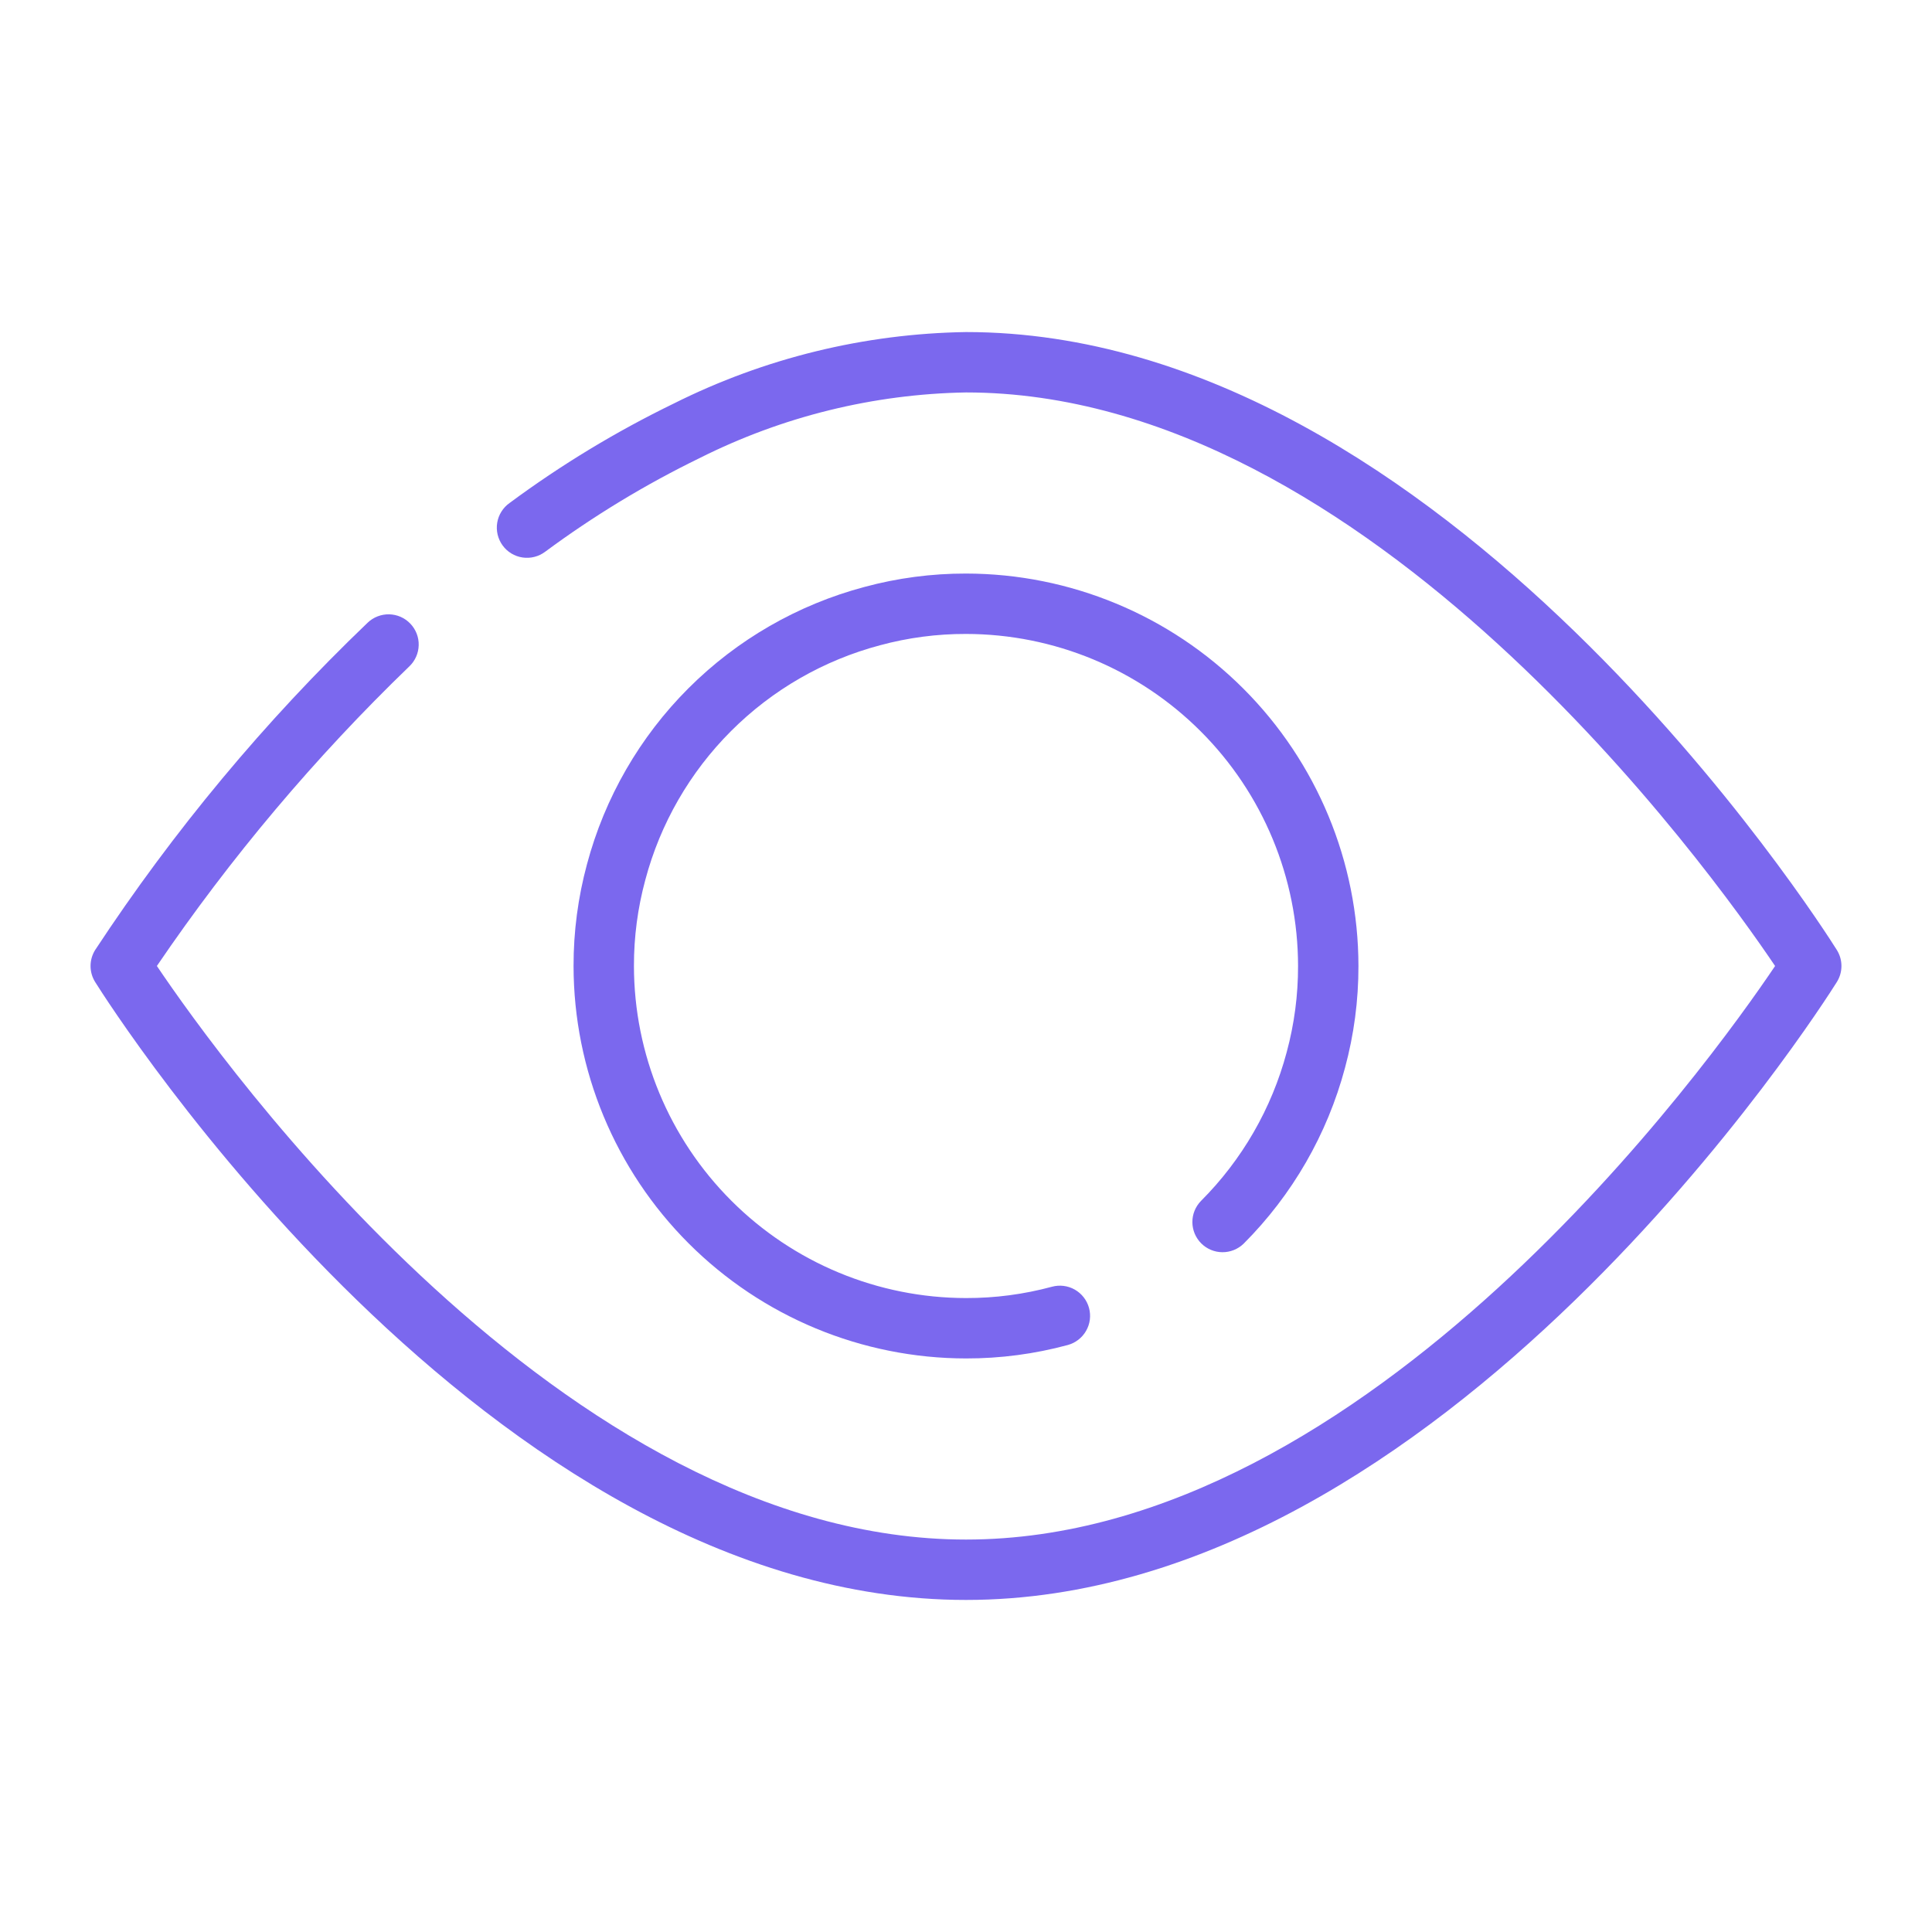
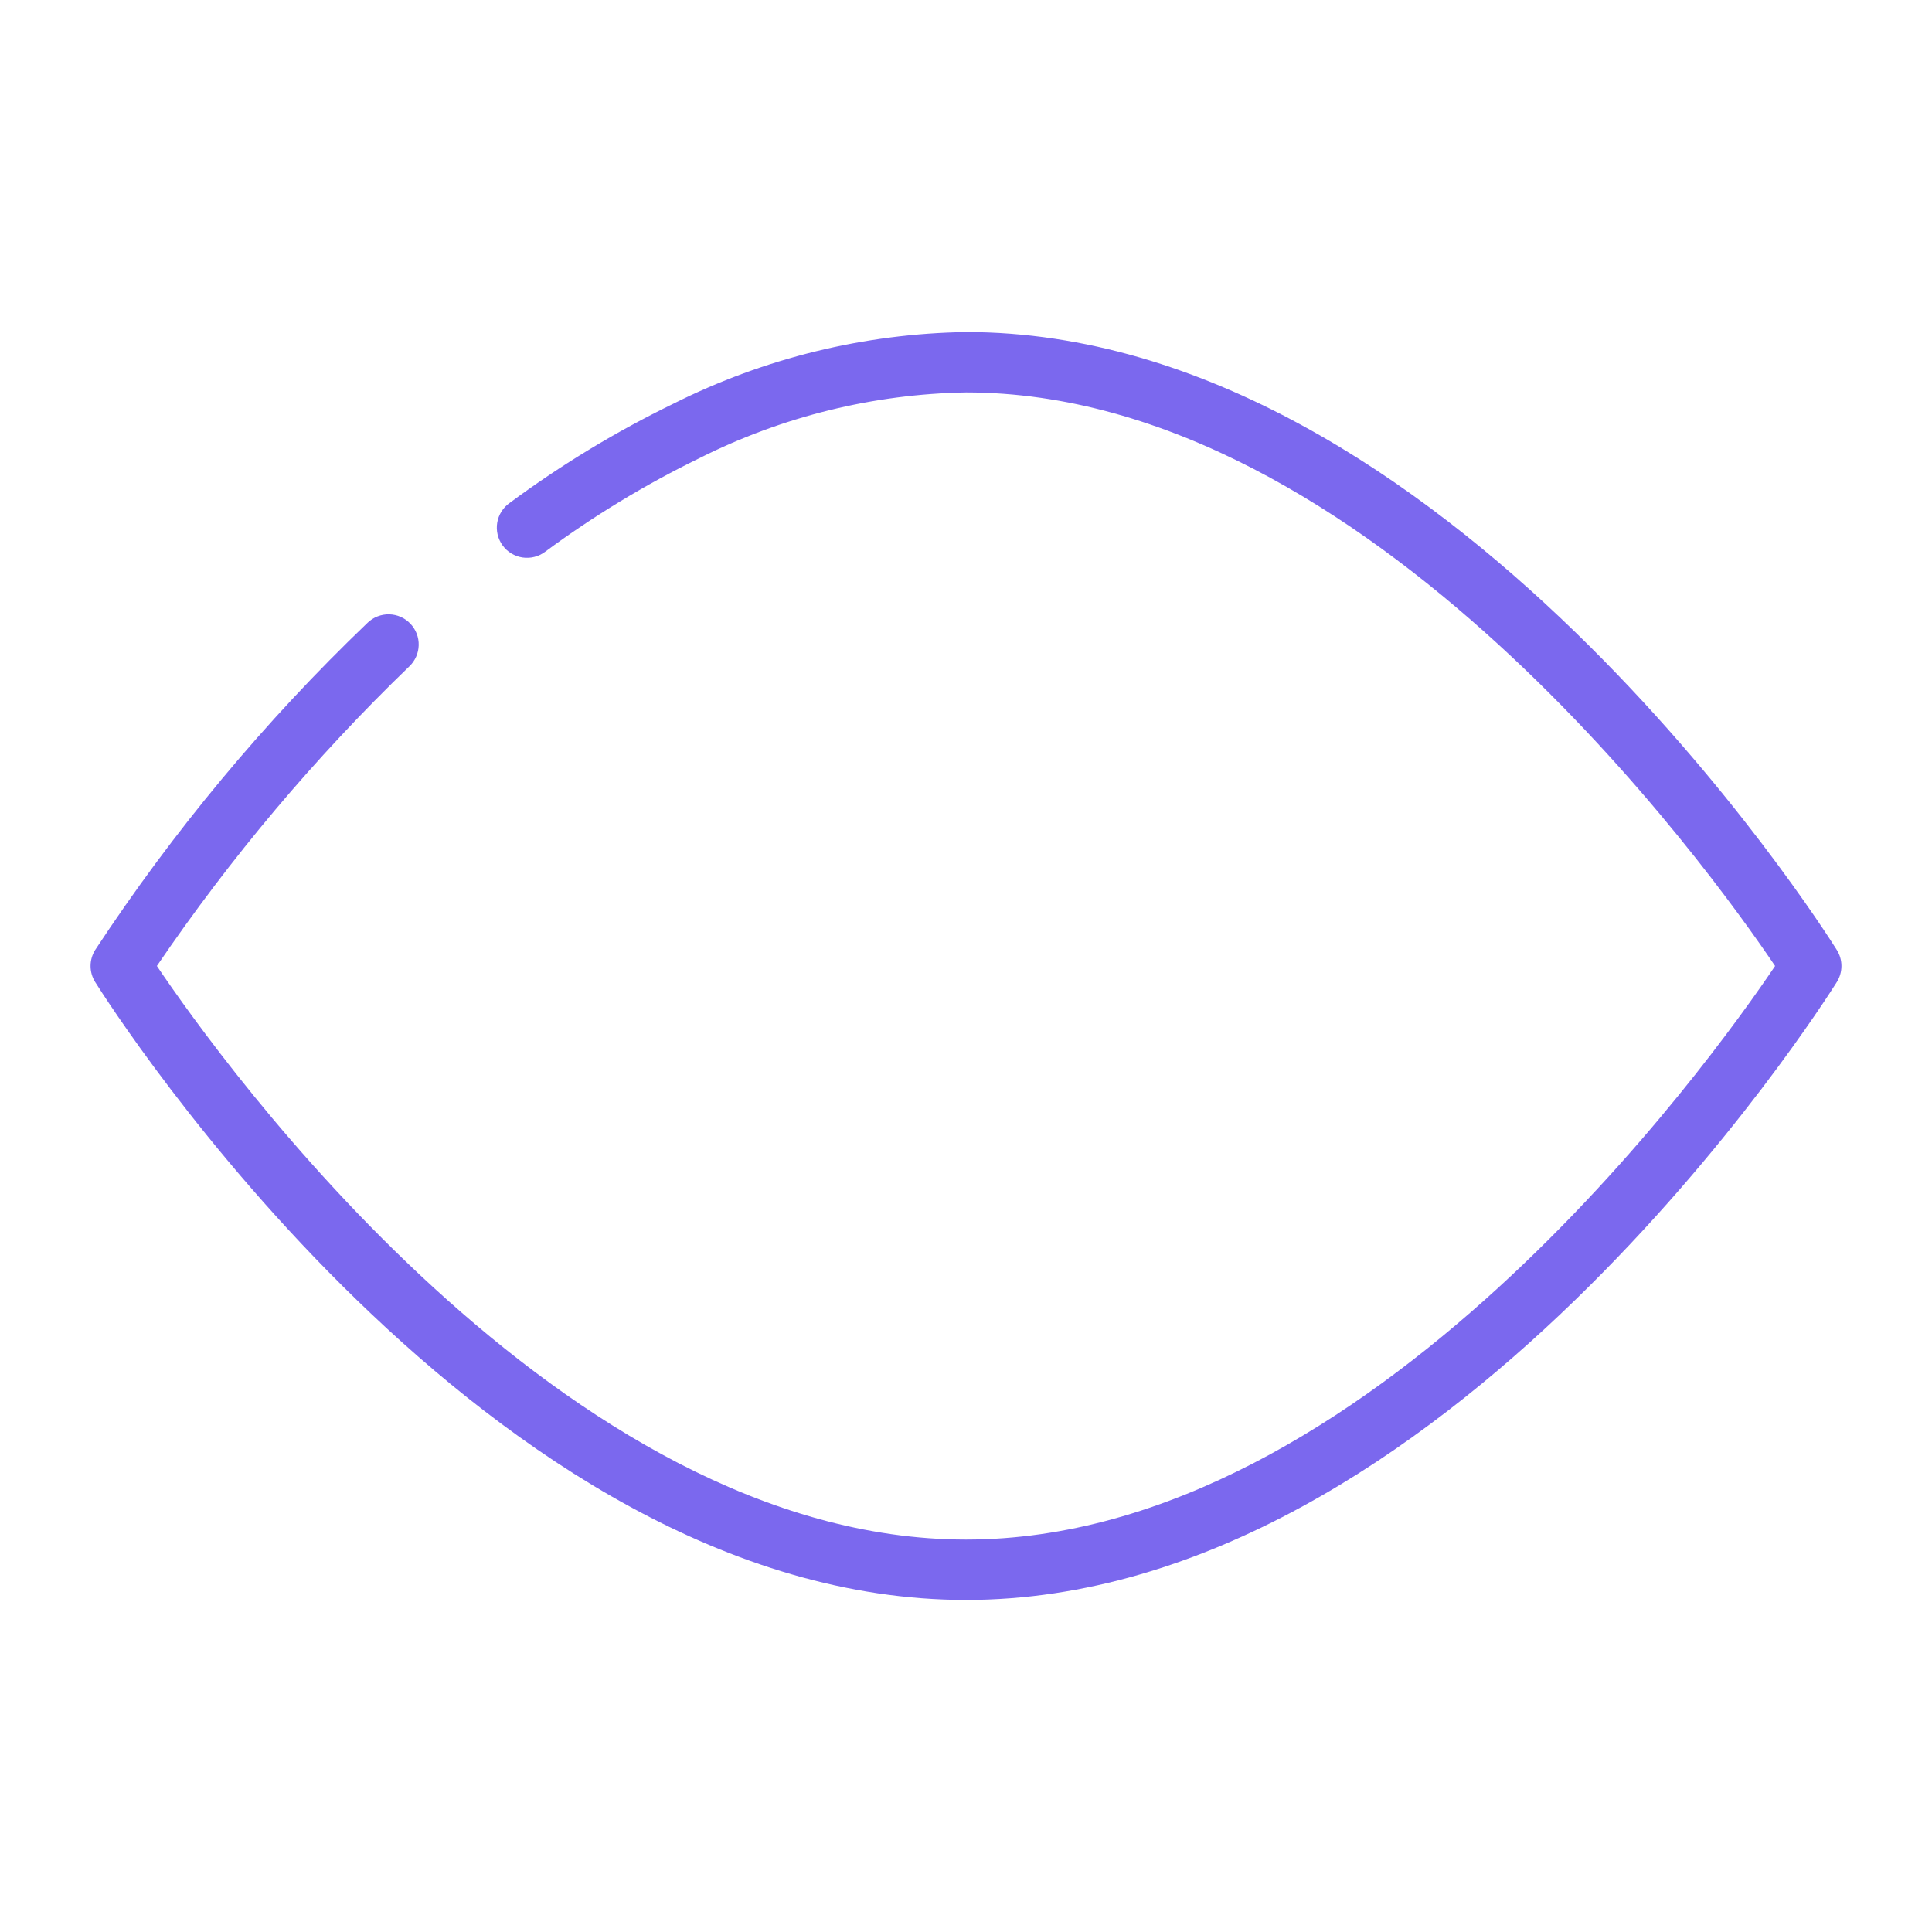
<svg xmlns="http://www.w3.org/2000/svg" width="70" height="70" viewBox="0 0 70 70" fill="none">
  <g id="010-eye">
-     <path id="Vector" d="M43.513 43.513C43.312 43.719 43.2 43.996 43.202 44.283C43.204 44.571 43.319 44.846 43.523 45.05C43.726 45.253 44.001 45.368 44.289 45.37C44.577 45.372 44.854 45.26 45.06 45.06C46.823 43.296 48.089 41.099 48.732 38.689C49.057 37.487 49.221 36.246 49.219 35C49.215 31.23 47.715 27.616 45.05 24.951C42.384 22.285 38.77 20.785 35 20.781C33.757 20.779 32.518 20.942 31.318 21.267C28.907 21.908 26.708 23.174 24.943 24.938C23.178 26.702 21.911 28.9 21.268 31.311C20.943 32.514 20.779 33.754 20.781 35C20.785 38.77 22.285 42.384 24.951 45.05C27.616 47.715 31.23 49.215 35 49.219C36.246 49.221 37.487 49.057 38.689 48.732C38.828 48.694 38.958 48.629 39.071 48.541C39.185 48.453 39.28 48.344 39.351 48.219C39.423 48.094 39.469 47.957 39.487 47.814C39.505 47.672 39.495 47.527 39.457 47.388C39.419 47.25 39.354 47.12 39.266 47.006C39.178 46.893 39.069 46.798 38.944 46.726C38.819 46.655 38.682 46.609 38.539 46.591C38.397 46.573 38.252 46.583 38.114 46.621C37.099 46.895 36.051 47.034 35 47.031C31.81 47.028 28.752 45.759 26.497 43.503C24.241 41.248 22.972 38.19 22.969 35C22.967 33.946 23.105 32.897 23.381 31.88C23.923 29.839 24.996 27.977 26.49 26.485C27.983 24.992 29.845 23.92 31.886 23.379C32.901 23.104 33.949 22.966 35 22.969C38.19 22.972 41.248 24.241 43.503 26.497C45.759 28.752 47.028 31.81 47.031 35C47.033 36.054 46.895 37.103 46.62 38.12C46.077 40.16 45.005 42.02 43.513 43.513Z" fill="#7B68EE" />
    <path id="Vector_2" d="M66.552 35.581C66.661 35.407 66.719 35.206 66.719 35C66.719 34.794 66.661 34.593 66.552 34.419C65.978 33.505 52.315 12.031 35 12.031C31.32 12.088 27.701 12.974 24.411 14.621C22.321 15.636 20.331 16.842 18.463 18.224C18.345 18.307 18.244 18.414 18.167 18.537C18.09 18.659 18.038 18.796 18.015 18.939C17.991 19.083 17.997 19.229 18.03 19.37C18.064 19.511 18.125 19.644 18.21 19.761C18.296 19.879 18.403 19.978 18.527 20.053C18.651 20.128 18.789 20.178 18.933 20.199C19.076 20.22 19.222 20.213 19.363 20.177C19.504 20.142 19.636 20.078 19.752 19.991C21.511 18.689 23.387 17.552 25.355 16.594C28.351 15.089 31.648 14.277 35 14.219C49.587 14.219 62.008 31.577 64.315 35C62.008 38.425 49.59 55.781 35 55.781C20.408 55.781 7.989 38.422 5.684 34.999C8.352 31.075 11.417 27.437 14.832 24.143C14.936 24.044 15.019 23.925 15.077 23.794C15.135 23.663 15.167 23.521 15.17 23.378C15.174 23.234 15.149 23.091 15.097 22.957C15.045 22.823 14.967 22.701 14.868 22.597C14.769 22.493 14.65 22.409 14.519 22.351C14.388 22.293 14.246 22.262 14.103 22.258C13.959 22.255 13.816 22.28 13.682 22.332C13.548 22.383 13.426 22.461 13.322 22.56C9.595 26.129 6.283 30.107 3.448 34.419C3.339 34.593 3.281 34.794 3.281 35C3.281 35.206 3.339 35.407 3.448 35.581C4.021 36.495 17.68 57.969 35 57.969C52.319 57.969 65.978 36.495 66.552 35.581Z" fill="#7B68EE" />
  </g>
</svg>